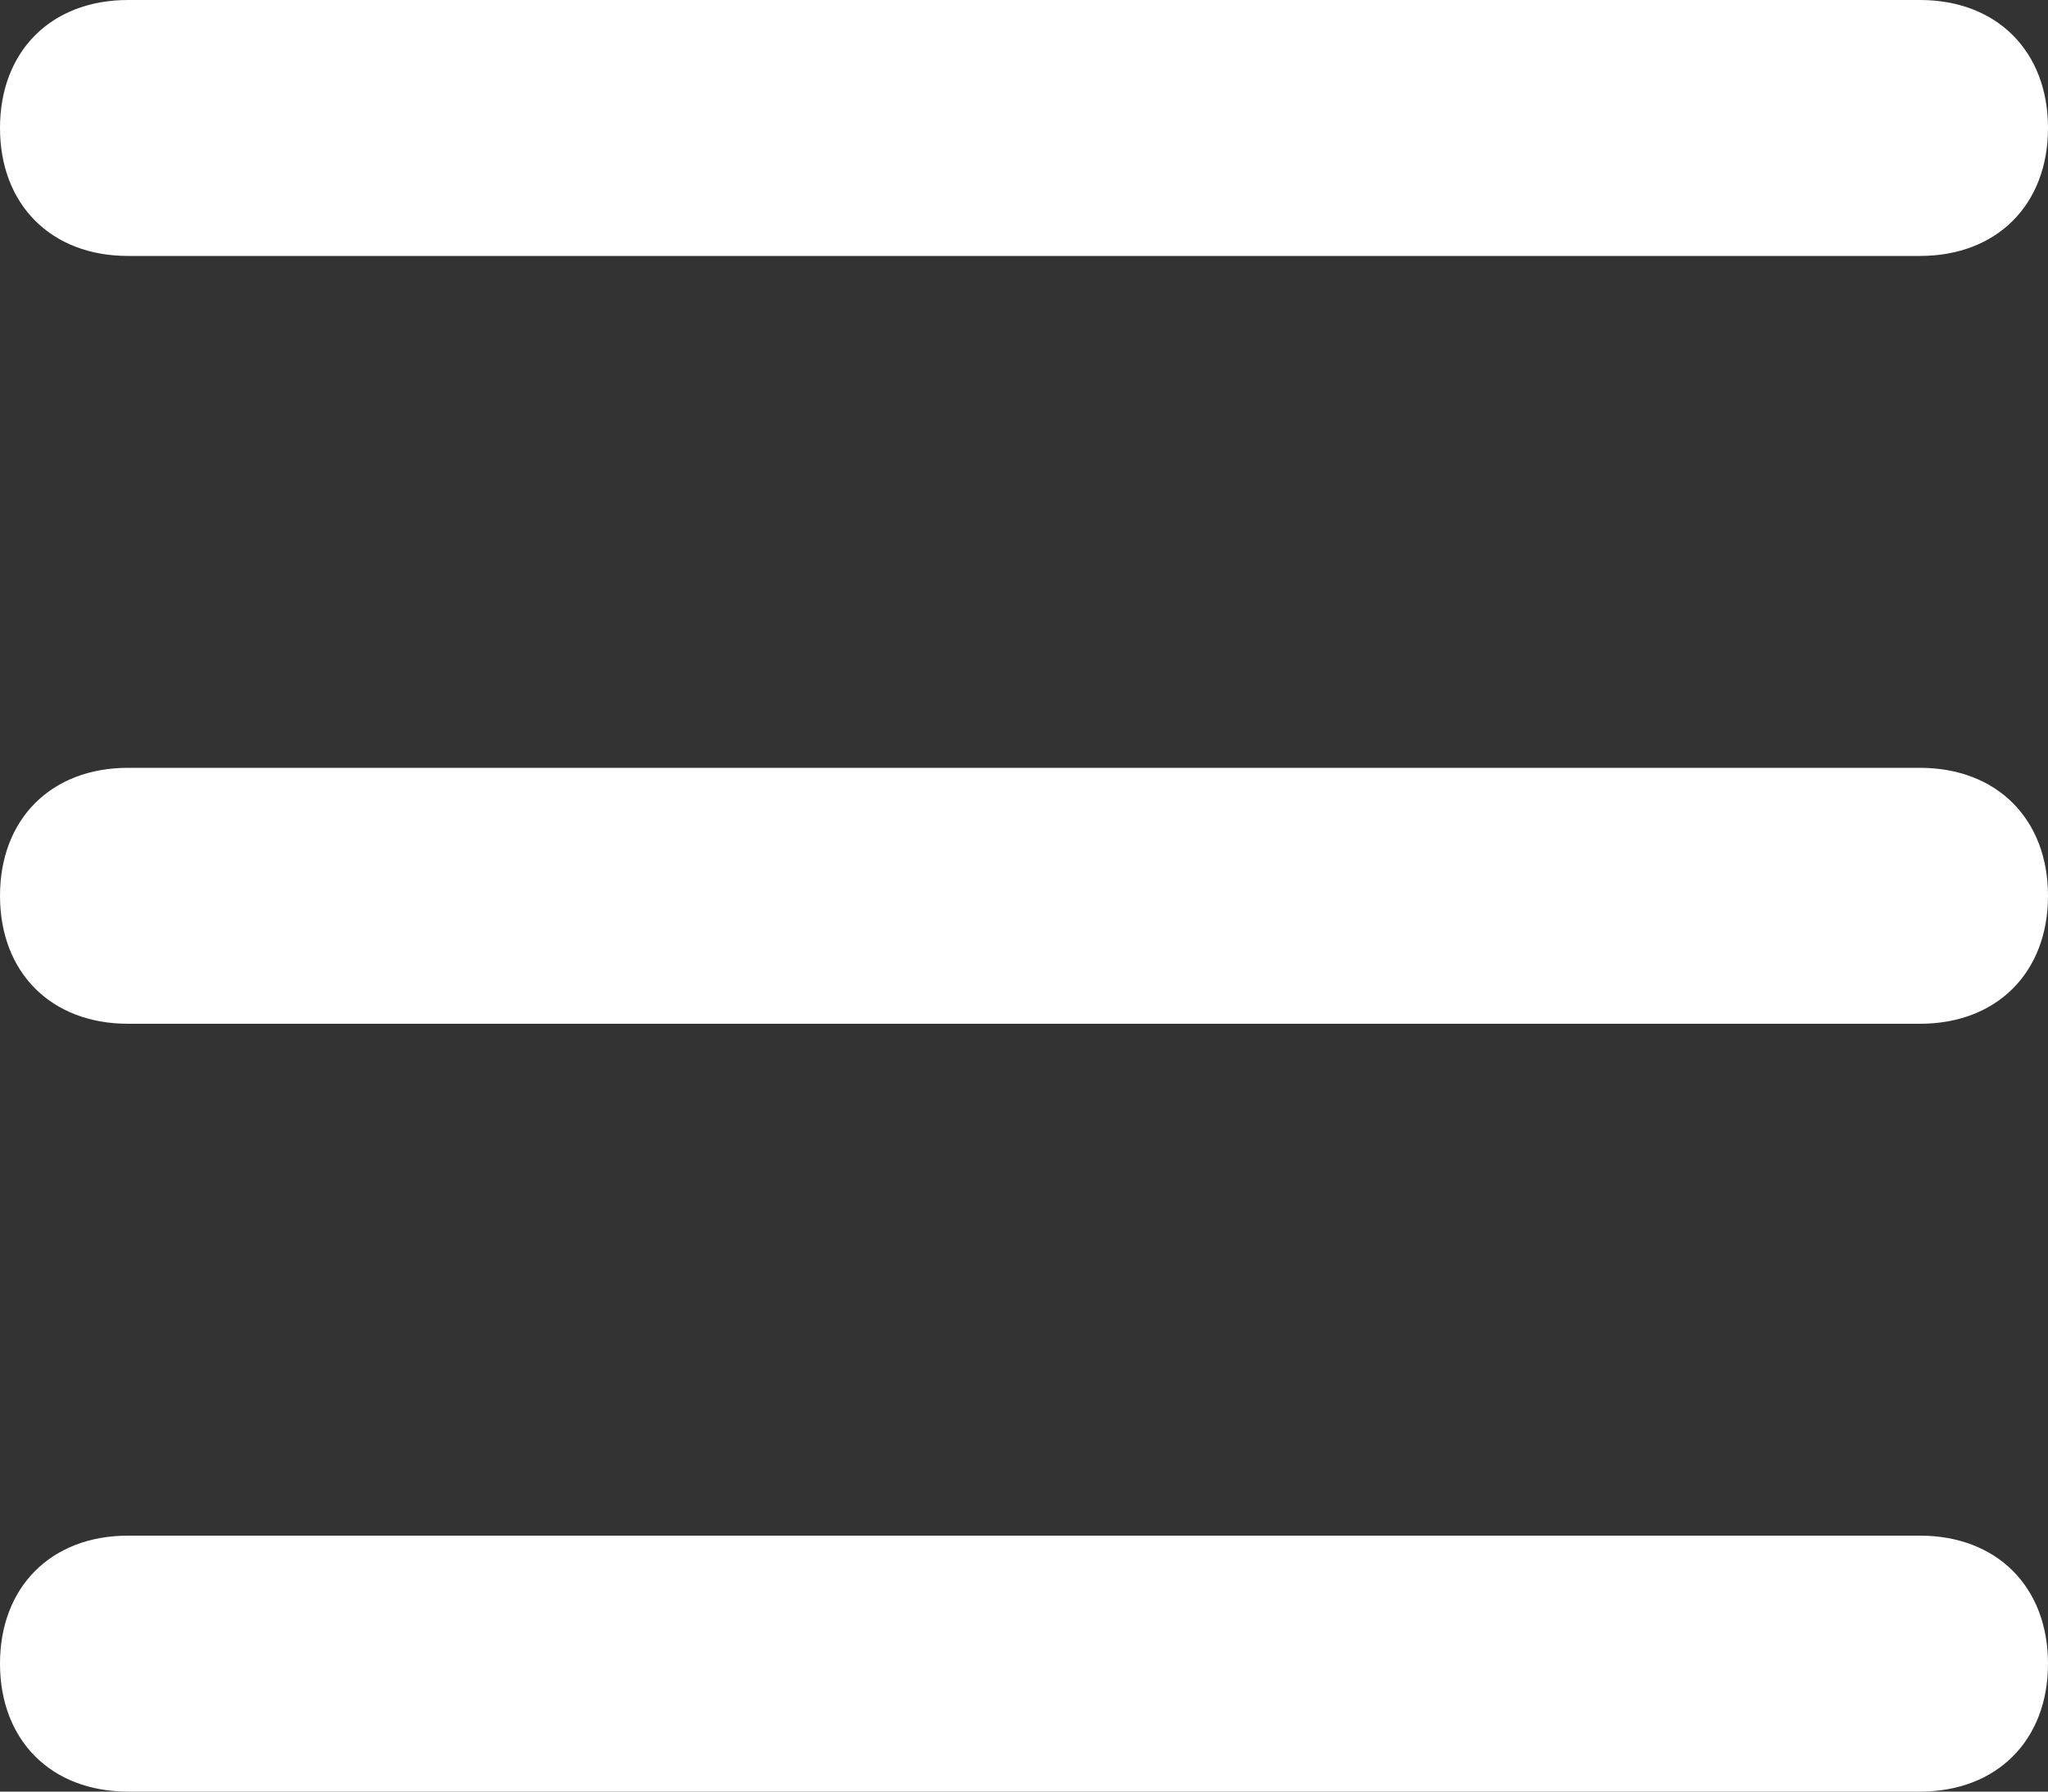
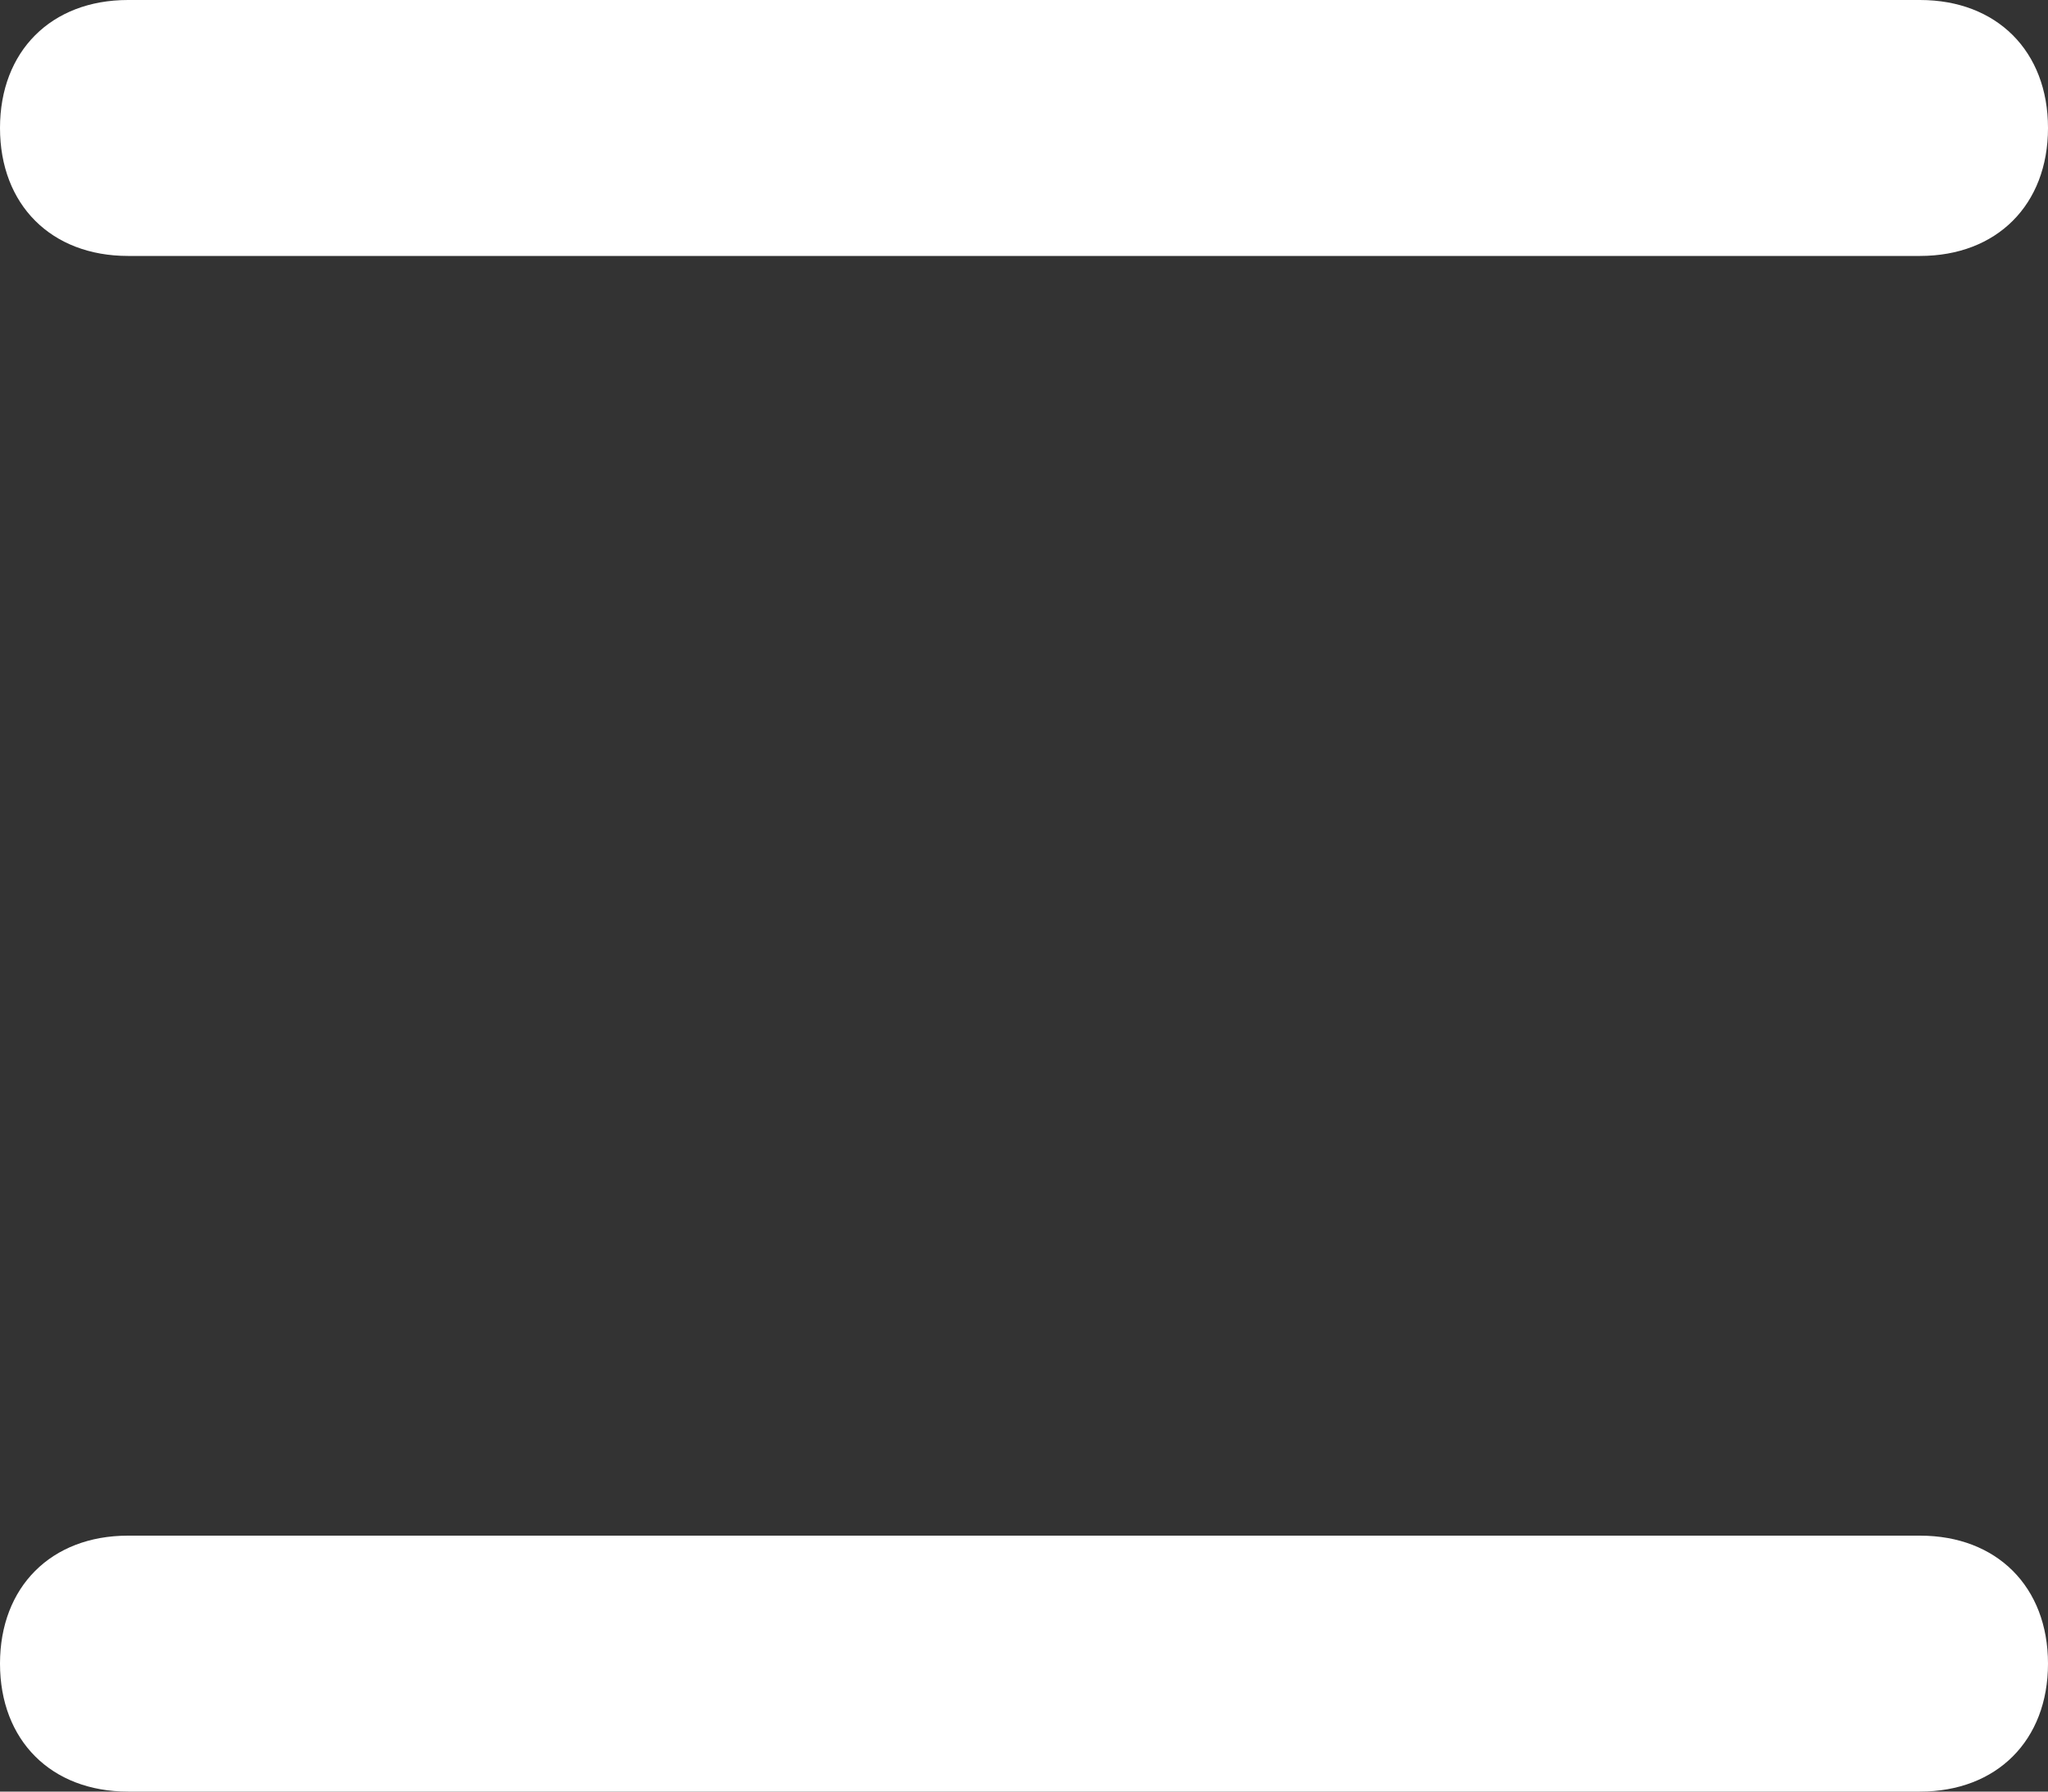
<svg xmlns="http://www.w3.org/2000/svg" version="1.1" id="Layer_1" x="0px" y="0px" width="16px" height="14px" viewBox="0 0 16 14" style="enable-background:new 0 0 16 14;" xml:space="preserve">
  <rect x="0" y="0" width="16" height="14" fill="#333333" stroke="none" />
  <style type="text/css">
	.st0{fill:#FFFFFF;}
</style>
  <g id="Group_39664" transform="translate(-6146 213)">
    <path id="Rectangle_3103" class="st0" d="M6147-213h14c0.6,0,1,0.4,1,1l0,0c0,0.6-0.4,1-1,1h-14c-0.6,0-1-0.4-1-1l0,0   C6146-212.6,6146.4-213,6147-213z" />
-     <path id="Rectangle_3104" class="st0" d="M6147-207h14c0.6,0,1,0.4,1,1l0,0c0,0.6-0.4,1-1,1h-14c-0.6,0-1-0.4-1-1l0,0   C6146-206.6,6146.4-207,6147-207z" />
    <path id="Rectangle_3105" class="st0" d="M6147-201h14c0.6,0,1,0.4,1,1l0,0c0,0.6-0.4,1-1,1h-14c-0.6,0-1-0.4-1-1l0,0   C6146-200.6,6146.4-201,6147-201z" />
  </g>
</svg>